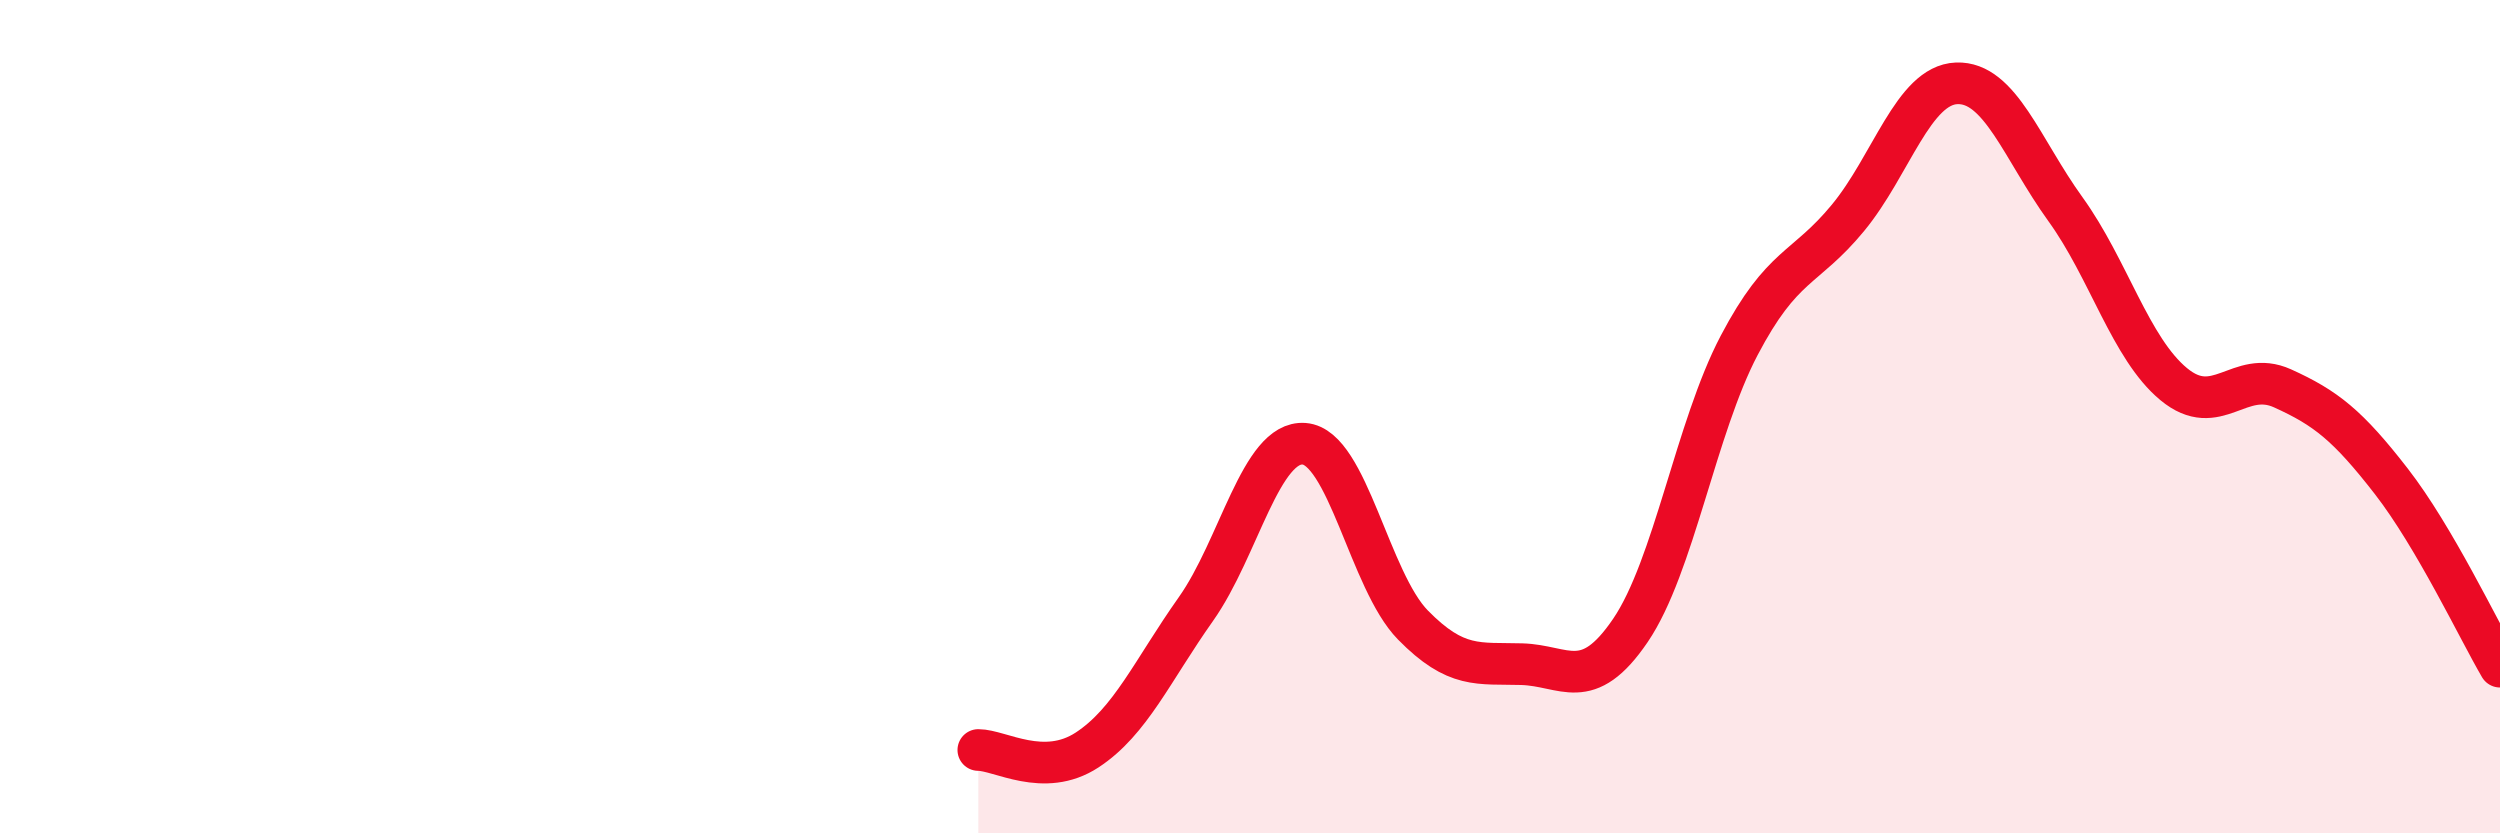
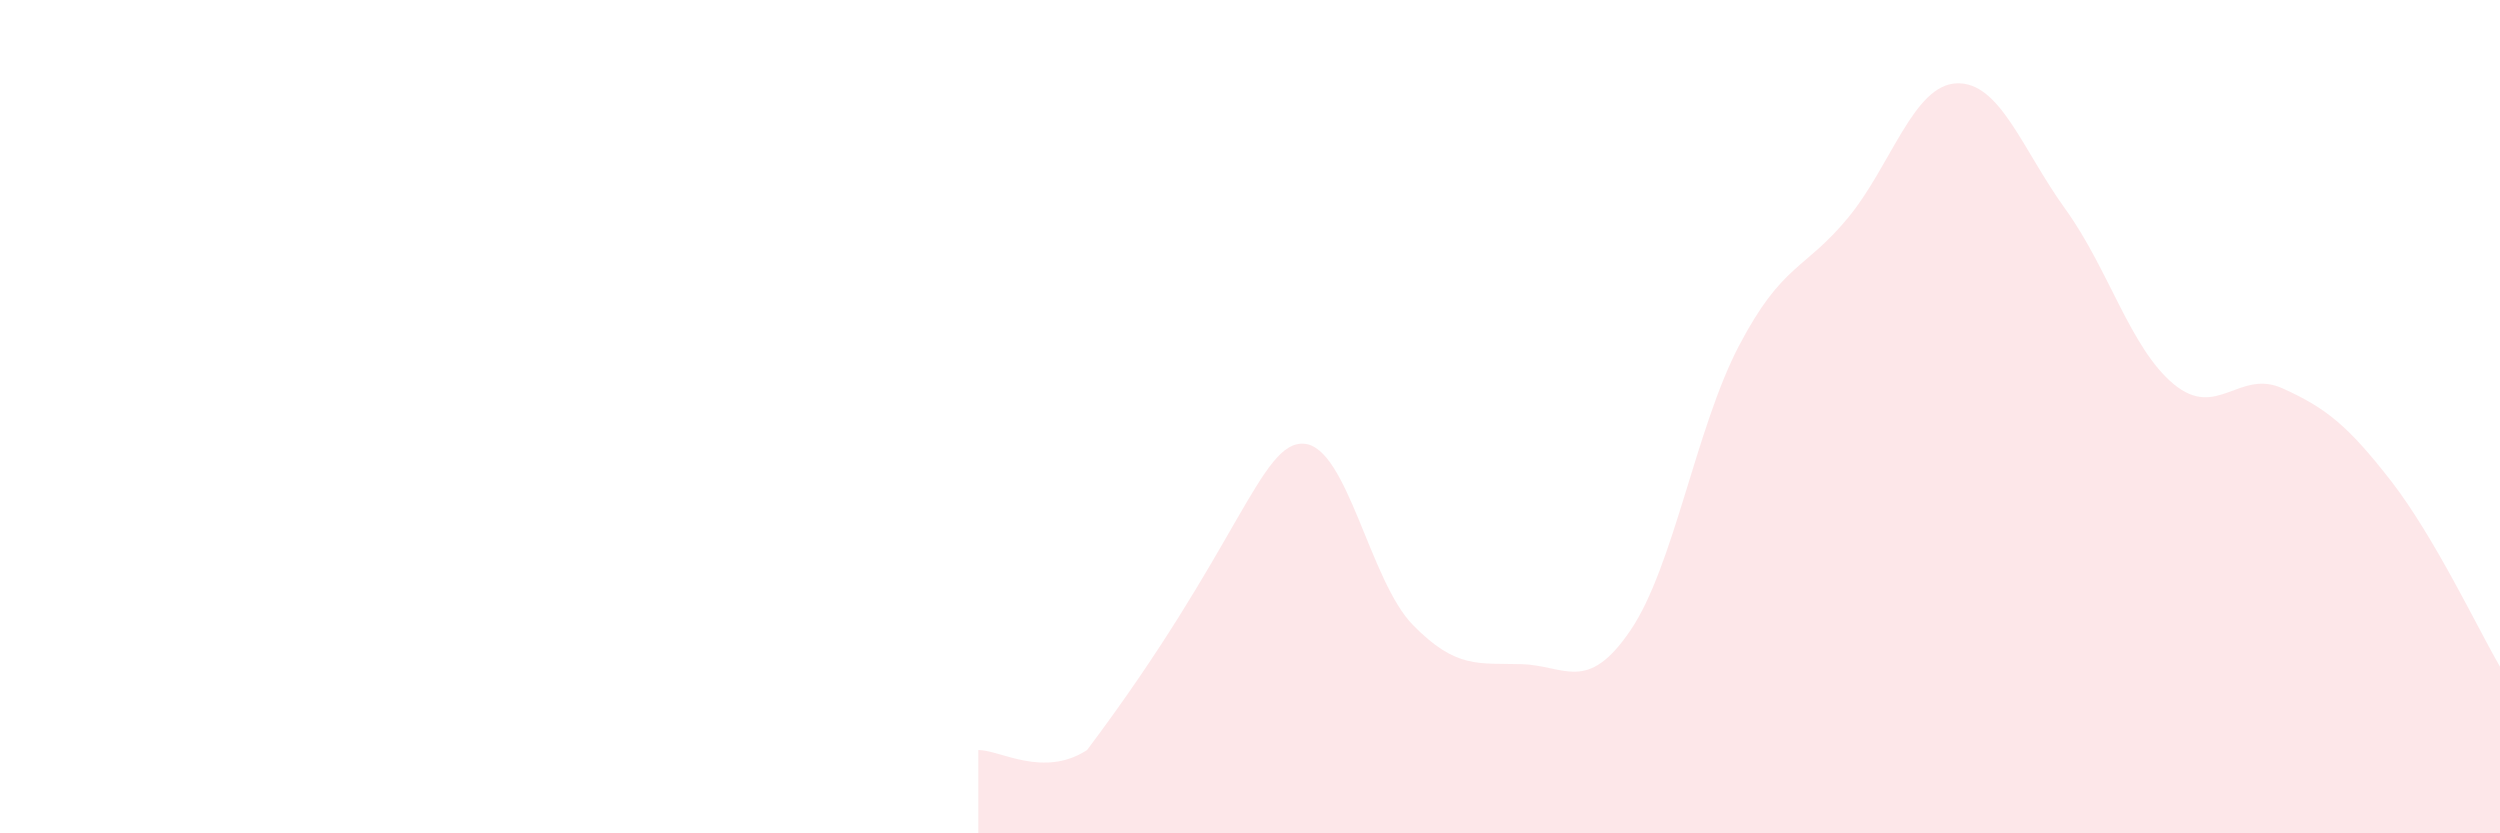
<svg xmlns="http://www.w3.org/2000/svg" width="60" height="20" viewBox="0 0 60 20">
-   <path d="M 23.48,18 C 24,18 25.05,18.68 26.09,18 C 27.13,17.32 27.66,16.09 28.7,14.62 C 29.74,13.15 30.26,10.57 31.3,10.65 C 32.34,10.73 32.87,13.94 33.91,15 C 34.95,16.06 35.48,15.91 36.52,15.94 C 37.56,15.97 38.09,16.66 39.13,15.13 C 40.17,13.6 40.7,10.27 41.74,8.29 C 42.78,6.31 43.31,6.49 44.35,5.23 C 45.39,3.97 45.92,2.04 46.96,2 C 48,1.96 48.53,3.58 49.57,5.02 C 50.61,6.46 51.13,8.36 52.17,9.22 C 53.21,10.08 53.74,8.85 54.78,9.32 C 55.82,9.79 56.35,10.21 57.39,11.55 C 58.43,12.89 59.48,15.11 60,16L60 20L23.48 20Z" fill="#EB0A25" opacity="0.1" stroke-linecap="round" stroke-linejoin="round" />
-   <path d="M 23.48,18 C 24,18 25.05,18.68 26.09,18 C 27.13,17.32 27.66,16.09 28.7,14.62 C 29.74,13.15 30.26,10.57 31.3,10.65 C 32.34,10.73 32.87,13.94 33.91,15 C 34.95,16.06 35.48,15.91 36.52,15.94 C 37.56,15.97 38.09,16.66 39.13,15.13 C 40.17,13.6 40.7,10.27 41.74,8.29 C 42.78,6.31 43.31,6.49 44.35,5.23 C 45.39,3.97 45.92,2.04 46.96,2 C 48,1.96 48.53,3.58 49.57,5.02 C 50.61,6.46 51.13,8.36 52.17,9.22 C 53.21,10.08 53.74,8.85 54.78,9.32 C 55.82,9.79 56.35,10.21 57.39,11.55 C 58.43,12.89 59.48,15.11 60,16" stroke="#EB0A25" stroke-width="1" fill="none" stroke-linecap="round" stroke-linejoin="round" />
+   <path d="M 23.48,18 C 24,18 25.05,18.68 26.09,18 C 29.74,13.15 30.26,10.57 31.3,10.65 C 32.34,10.73 32.87,13.94 33.91,15 C 34.95,16.06 35.48,15.91 36.52,15.94 C 37.56,15.97 38.09,16.66 39.13,15.13 C 40.17,13.6 40.7,10.27 41.74,8.29 C 42.78,6.31 43.31,6.49 44.35,5.23 C 45.39,3.97 45.92,2.04 46.96,2 C 48,1.96 48.53,3.58 49.57,5.02 C 50.61,6.46 51.13,8.36 52.17,9.22 C 53.21,10.08 53.74,8.85 54.78,9.32 C 55.82,9.79 56.35,10.21 57.39,11.55 C 58.43,12.89 59.48,15.11 60,16L60 20L23.48 20Z" fill="#EB0A25" opacity="0.1" stroke-linecap="round" stroke-linejoin="round" />
</svg>